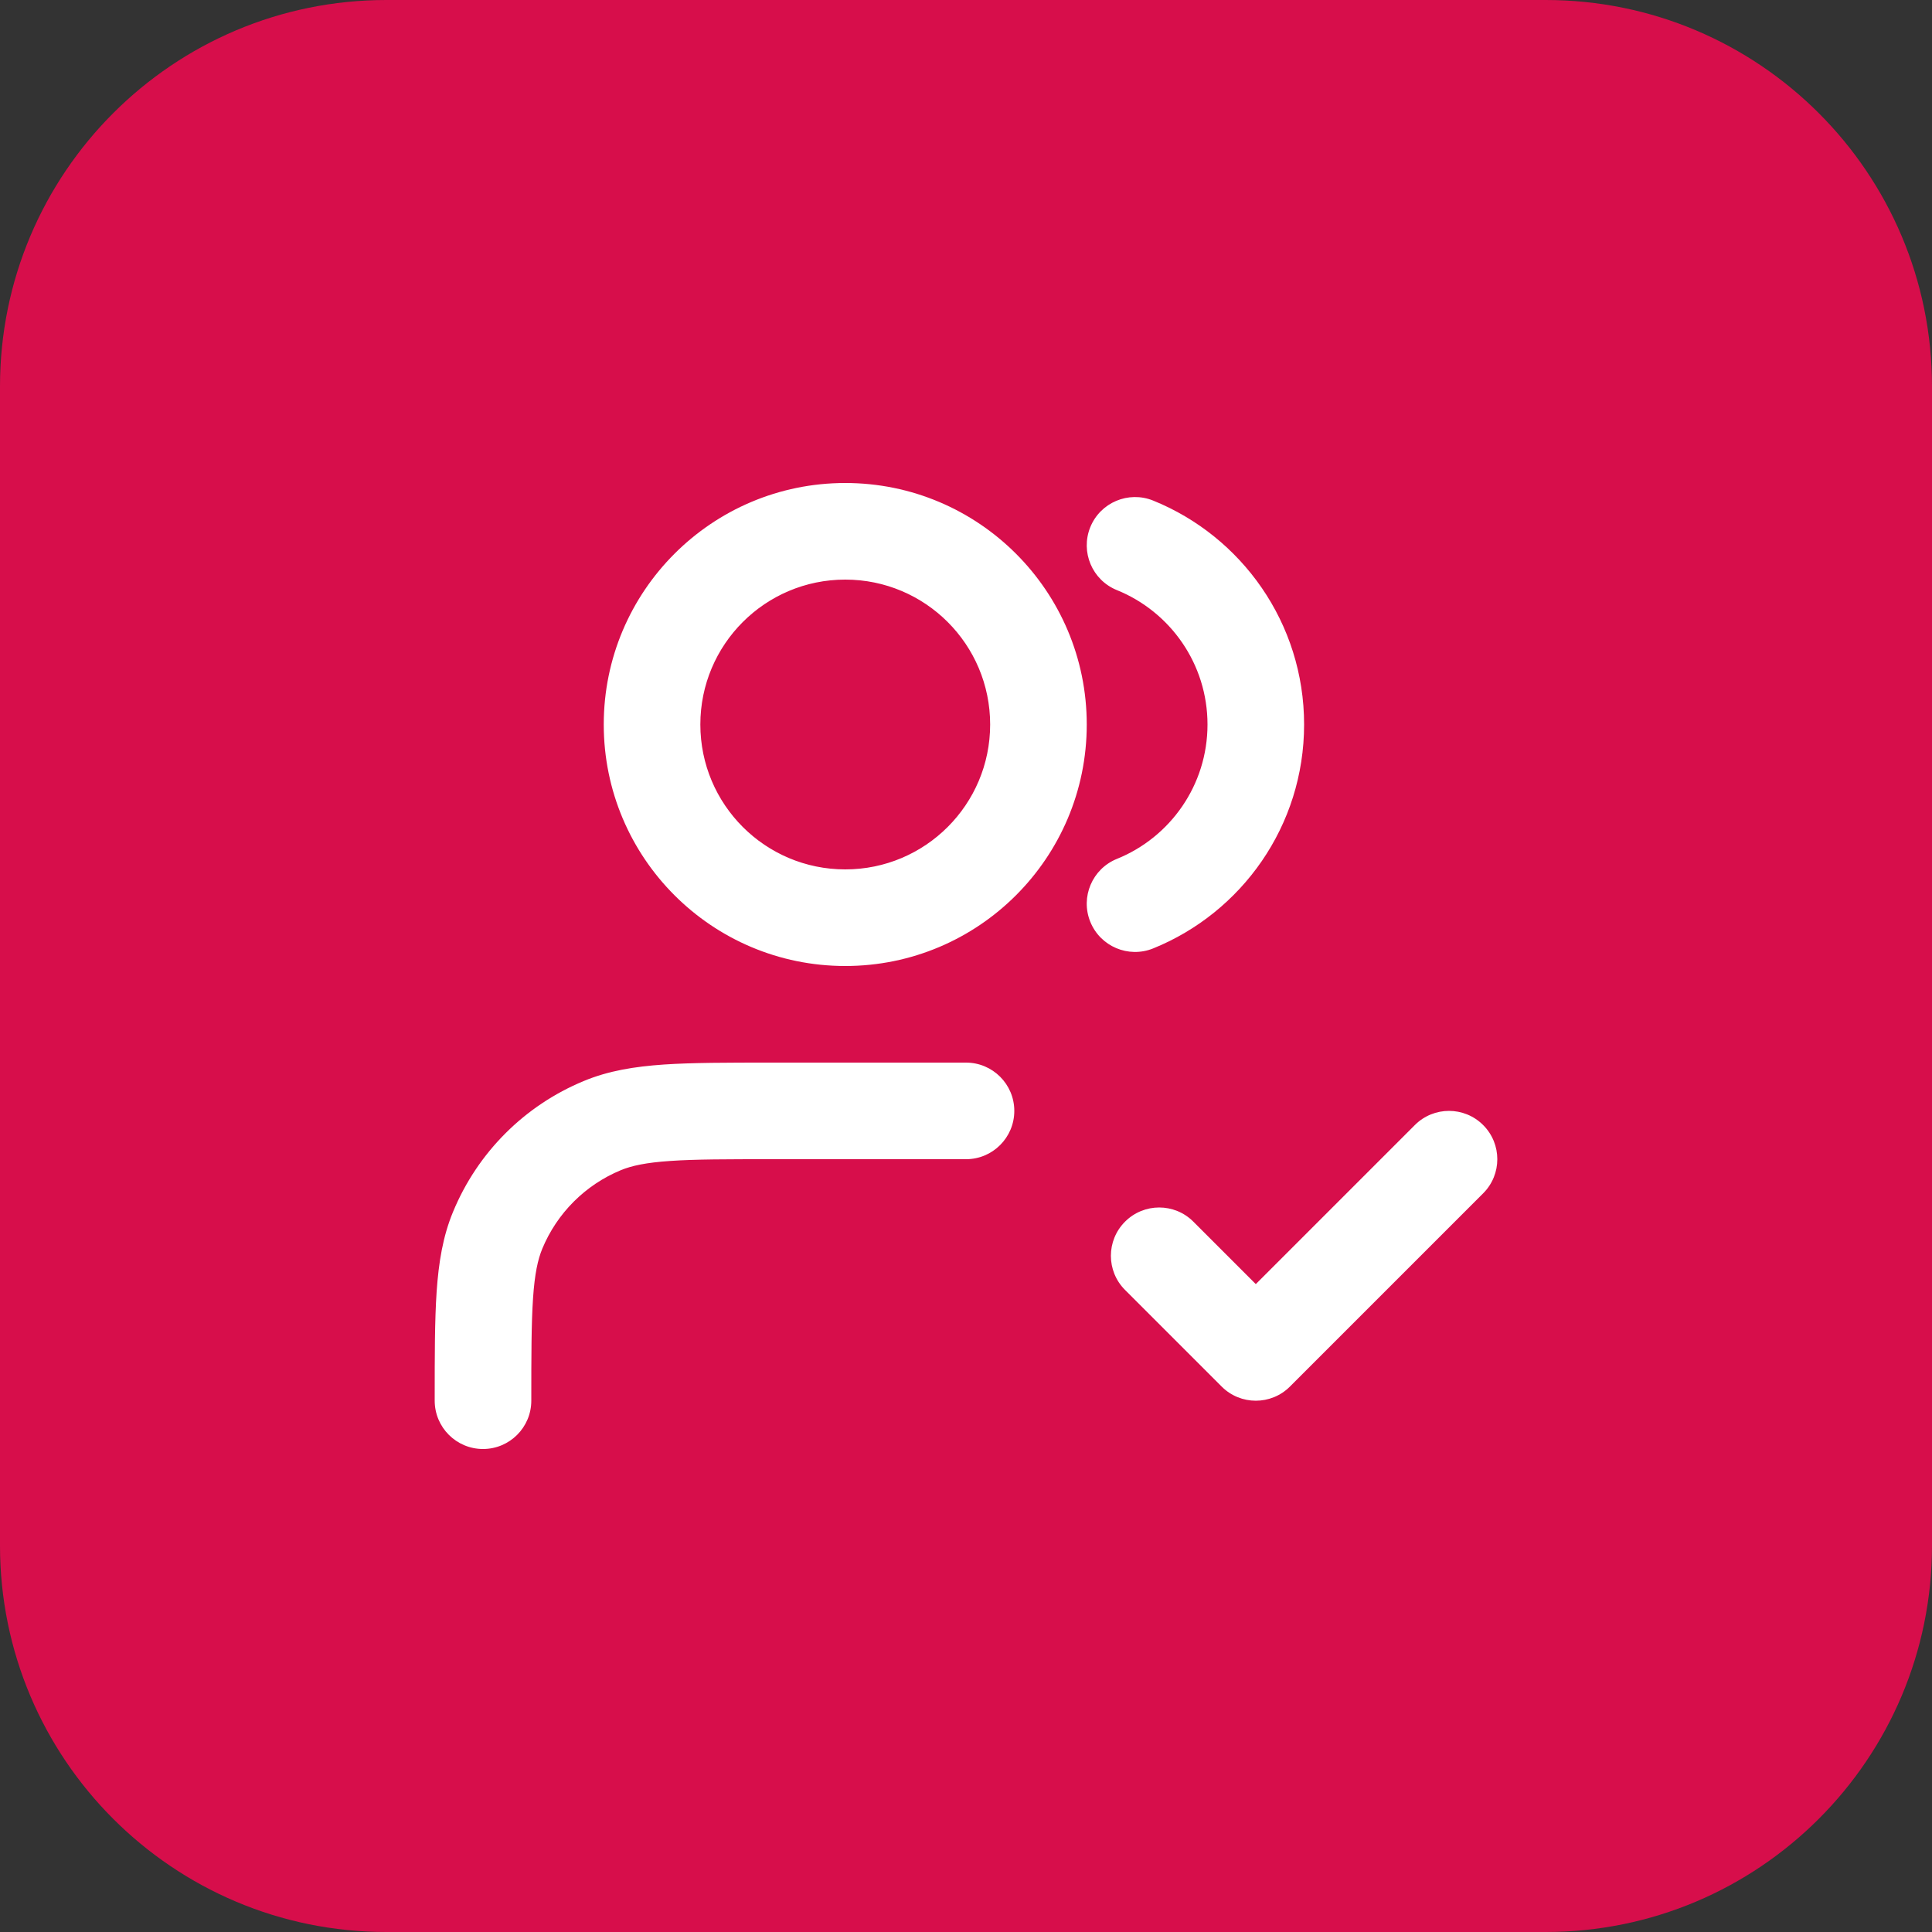
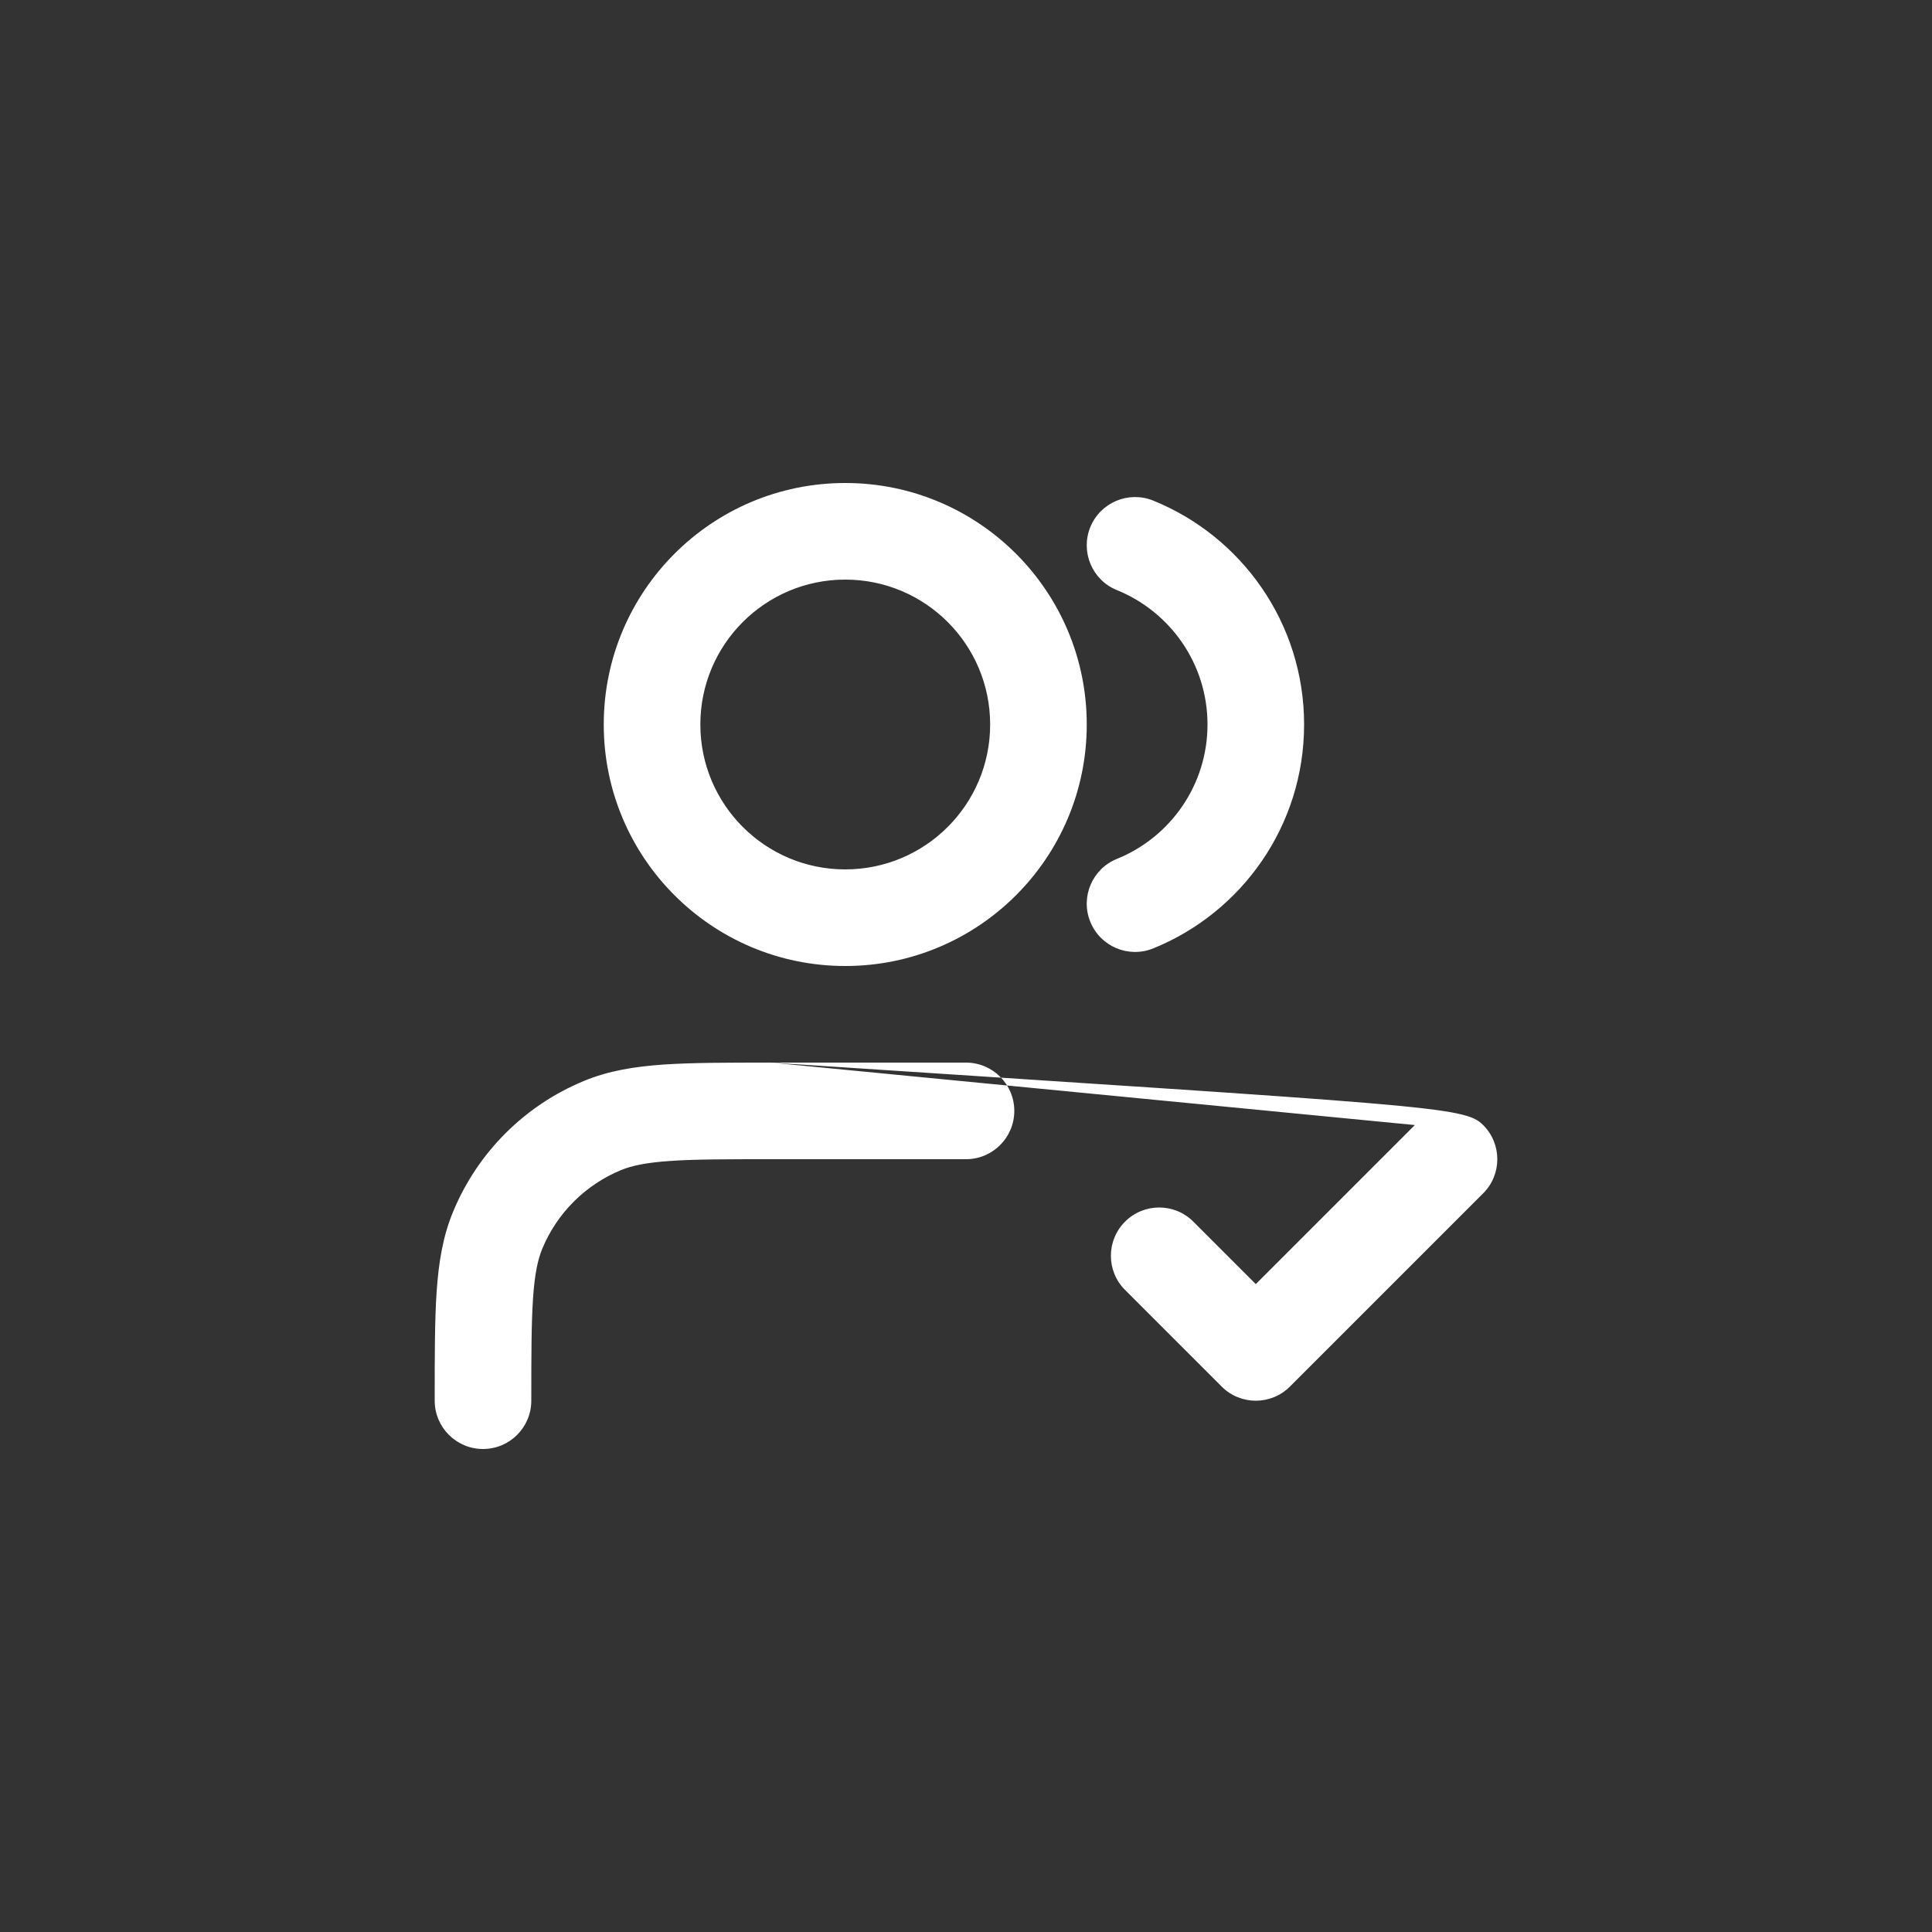
<svg xmlns="http://www.w3.org/2000/svg" width="40" height="40" viewBox="0 0 40 40" fill="none">
  <rect x="0" y="0" width="40" height="40" fill="#333333" stroke="none" />
-   <path d="M0 8C0 3.582 3.582 0 8 0H32C36.418 0 40 3.582 40 8V32C40 36.418 36.418 40 32 40H8C3.582 40 0 36.418 0 32V8Z" fill="#D70E4B" />
-   <path fill-rule="evenodd" clip-rule="evenodd" d="M17.5 12C15.843 12 14.5 13.343 14.5 15C14.5 16.657 15.843 18 17.5 18C19.157 18 20.5 16.657 20.5 15C20.5 13.343 19.157 12 17.5 12ZM12.5 15C12.5 12.239 14.739 10 17.5 10C20.261 10 22.5 12.239 22.5 15C22.5 17.761 20.261 20 17.5 20C14.739 20 12.5 17.761 12.5 15ZM22.573 10.915C22.78 10.404 23.363 10.157 23.875 10.364C25.706 11.105 27 12.9 27 15C27 17.1 25.706 18.895 23.875 19.636C23.363 19.843 22.78 19.596 22.573 19.084C22.366 18.573 22.613 17.989 23.125 17.782C24.226 17.337 25 16.257 25 15C25 13.743 24.226 12.664 23.125 12.218C22.613 12.011 22.366 11.428 22.573 10.915ZM15.964 22H20C20.552 22 21 22.448 21 23C21 23.552 20.552 24 20 24H16C15.054 24 14.395 24 13.879 24.036C13.373 24.07 13.077 24.135 12.852 24.228C12.117 24.533 11.533 25.117 11.228 25.852C11.135 26.077 11.07 26.372 11.036 26.879C11.001 27.395 11 28.054 11 29C11 29.552 10.552 30 10 30C9.448 30 9 29.552 9 29L9 28.965C9 28.063 9 27.335 9.04 26.743C9.082 26.135 9.169 25.596 9.381 25.087C9.888 23.861 10.861 22.888 12.087 22.381C12.596 22.169 13.135 22.082 13.743 22.04C14.335 22 15.063 22 15.964 22ZM29.293 23.293C29.683 22.902 30.317 22.902 30.707 23.293C31.098 23.683 31.098 24.317 30.707 24.707L26.707 28.707C26.317 29.098 25.683 29.098 25.293 28.707L23.293 26.707C22.902 26.317 22.902 25.683 23.293 25.293C23.683 24.902 24.317 24.902 24.707 25.293L26 26.586L29.293 23.293Z" fill="white" />
+   <path fill-rule="evenodd" clip-rule="evenodd" d="M17.5 12C15.843 12 14.5 13.343 14.5 15C14.5 16.657 15.843 18 17.5 18C19.157 18 20.5 16.657 20.5 15C20.5 13.343 19.157 12 17.5 12ZM12.5 15C12.5 12.239 14.739 10 17.5 10C20.261 10 22.5 12.239 22.5 15C22.5 17.761 20.261 20 17.5 20C14.739 20 12.5 17.761 12.5 15ZM22.573 10.915C22.78 10.404 23.363 10.157 23.875 10.364C25.706 11.105 27 12.9 27 15C27 17.1 25.706 18.895 23.875 19.636C23.363 19.843 22.78 19.596 22.573 19.084C22.366 18.573 22.613 17.989 23.125 17.782C24.226 17.337 25 16.257 25 15C25 13.743 24.226 12.664 23.125 12.218C22.613 12.011 22.366 11.428 22.573 10.915ZM15.964 22H20C20.552 22 21 22.448 21 23C21 23.552 20.552 24 20 24H16C15.054 24 14.395 24 13.879 24.036C13.373 24.07 13.077 24.135 12.852 24.228C12.117 24.533 11.533 25.117 11.228 25.852C11.135 26.077 11.07 26.372 11.036 26.879C11.001 27.395 11 28.054 11 29C11 29.552 10.552 30 10 30C9.448 30 9 29.552 9 29L9 28.965C9 28.063 9 27.335 9.04 26.743C9.082 26.135 9.169 25.596 9.381 25.087C9.888 23.861 10.861 22.888 12.087 22.381C12.596 22.169 13.135 22.082 13.743 22.04C14.335 22 15.063 22 15.964 22ZC29.683 22.902 30.317 22.902 30.707 23.293C31.098 23.683 31.098 24.317 30.707 24.707L26.707 28.707C26.317 29.098 25.683 29.098 25.293 28.707L23.293 26.707C22.902 26.317 22.902 25.683 23.293 25.293C23.683 24.902 24.317 24.902 24.707 25.293L26 26.586L29.293 23.293Z" fill="white" />
</svg>